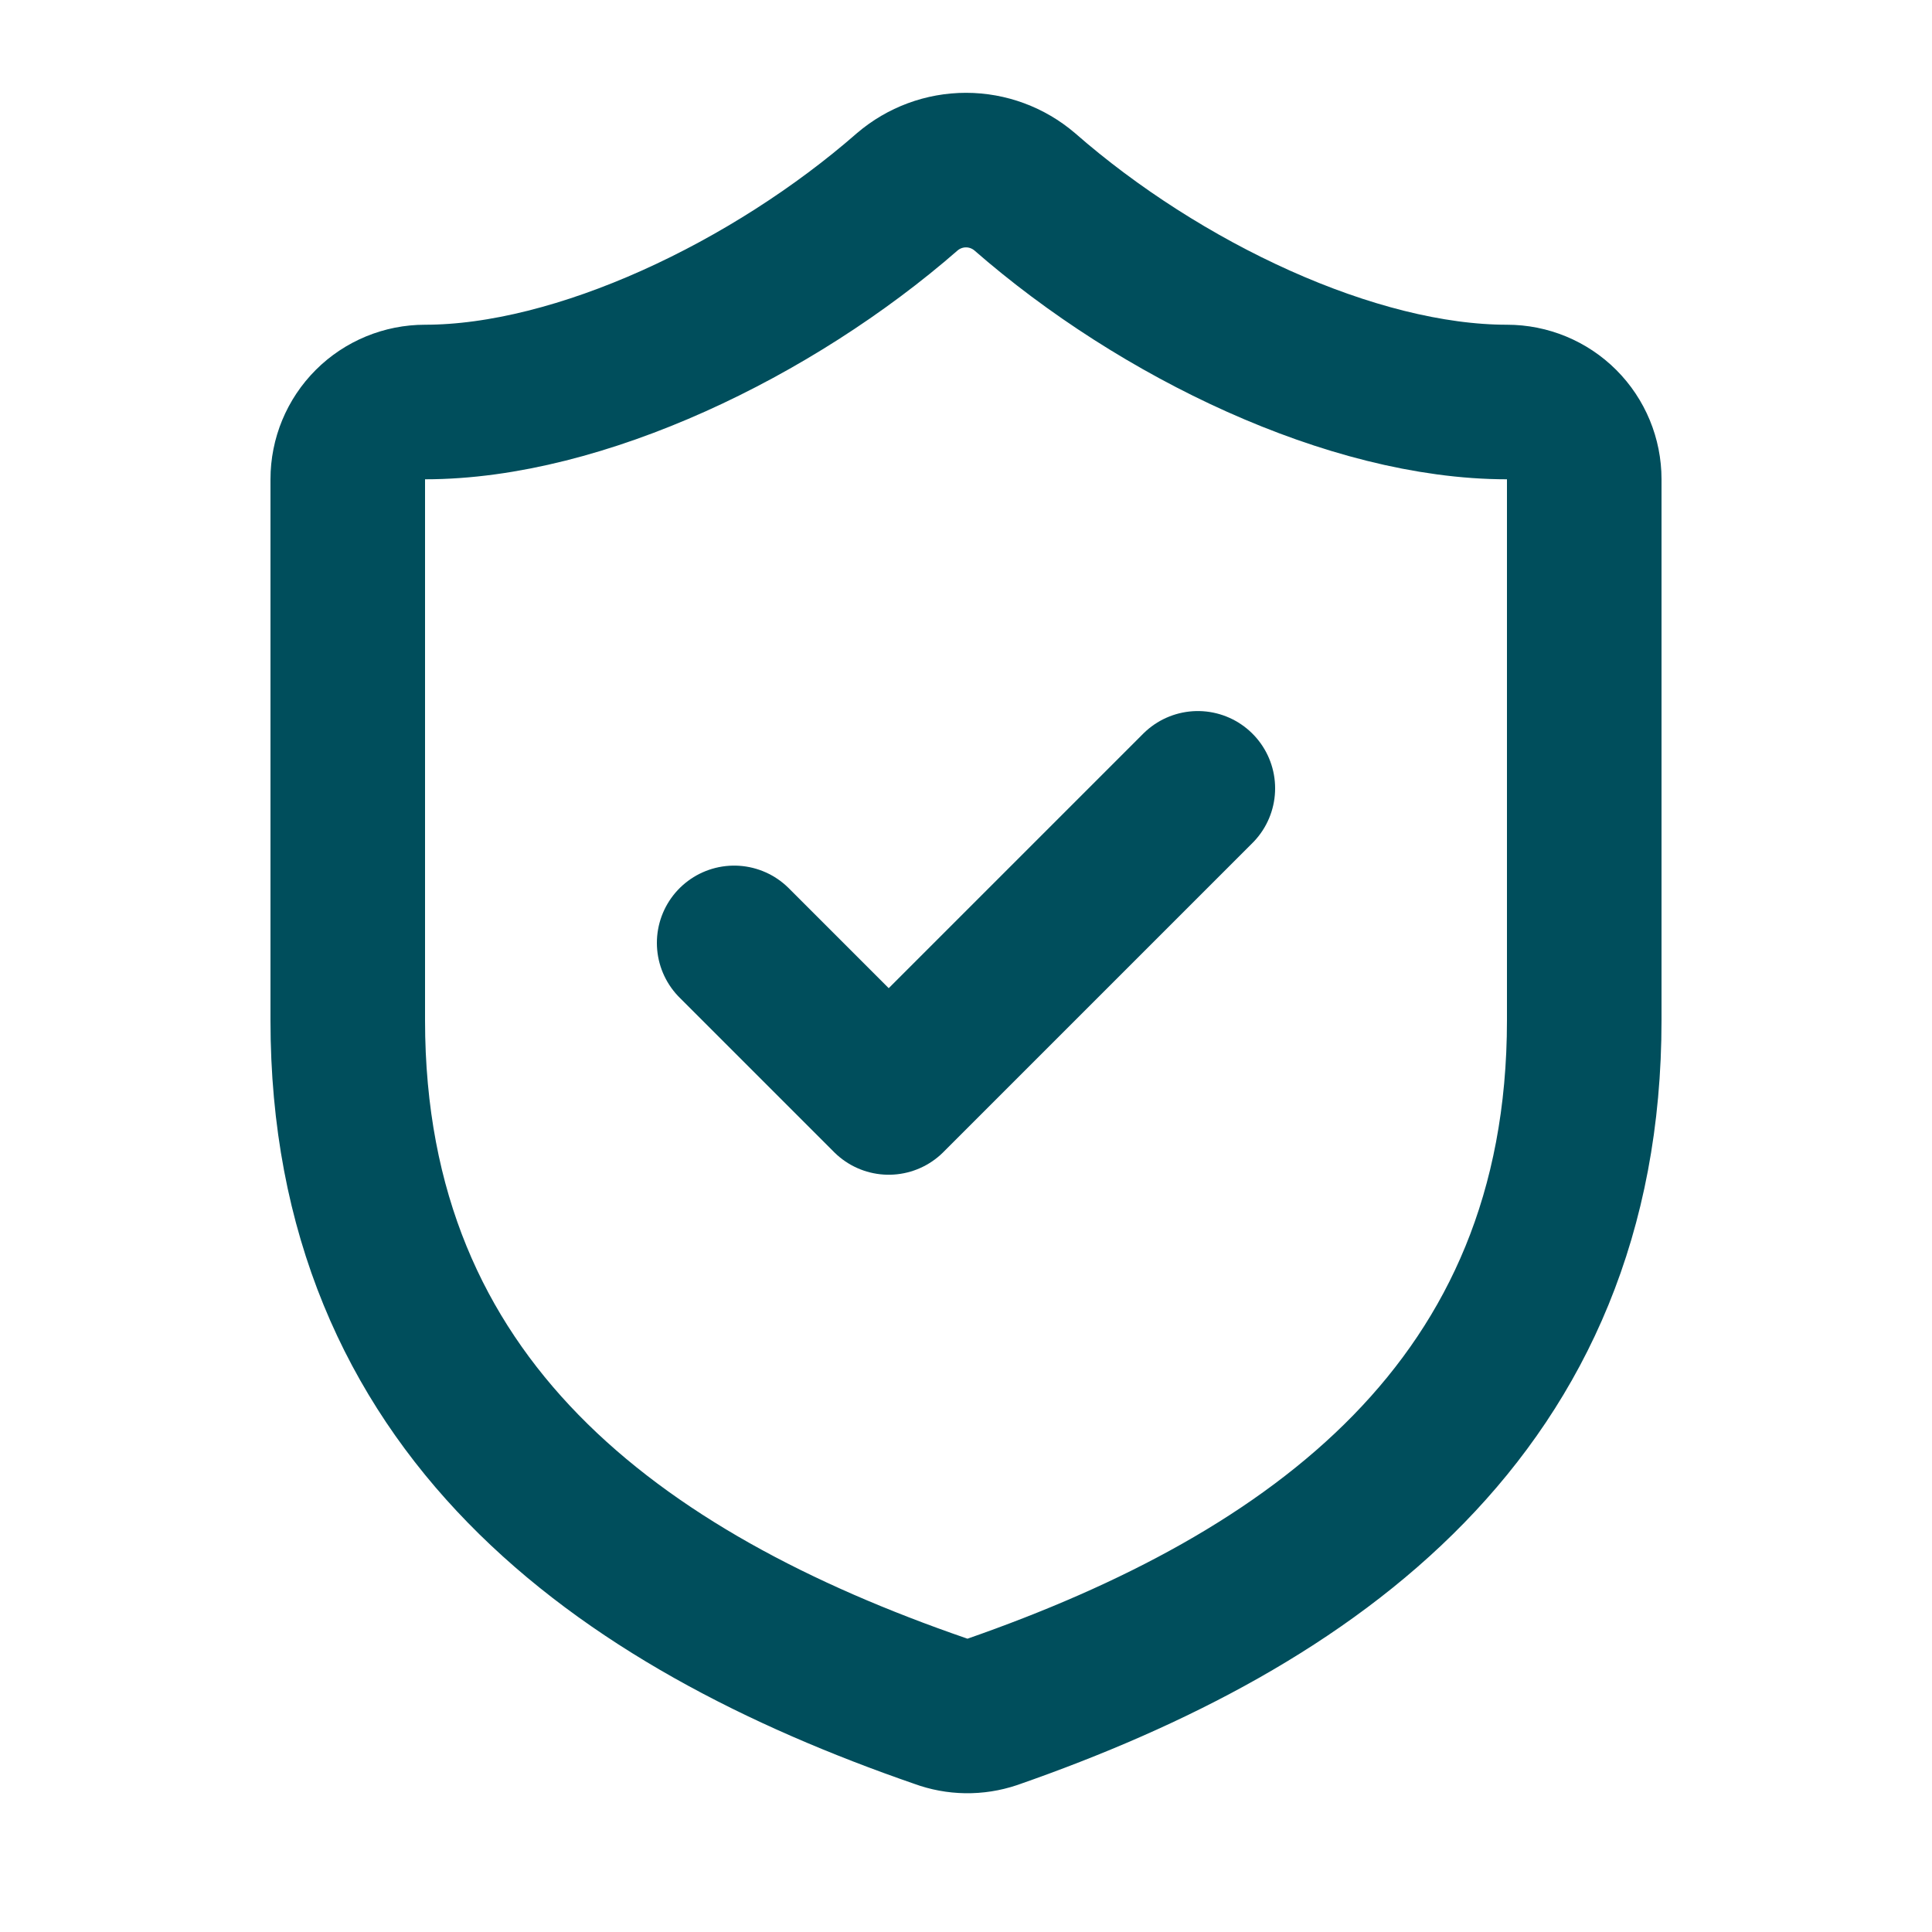
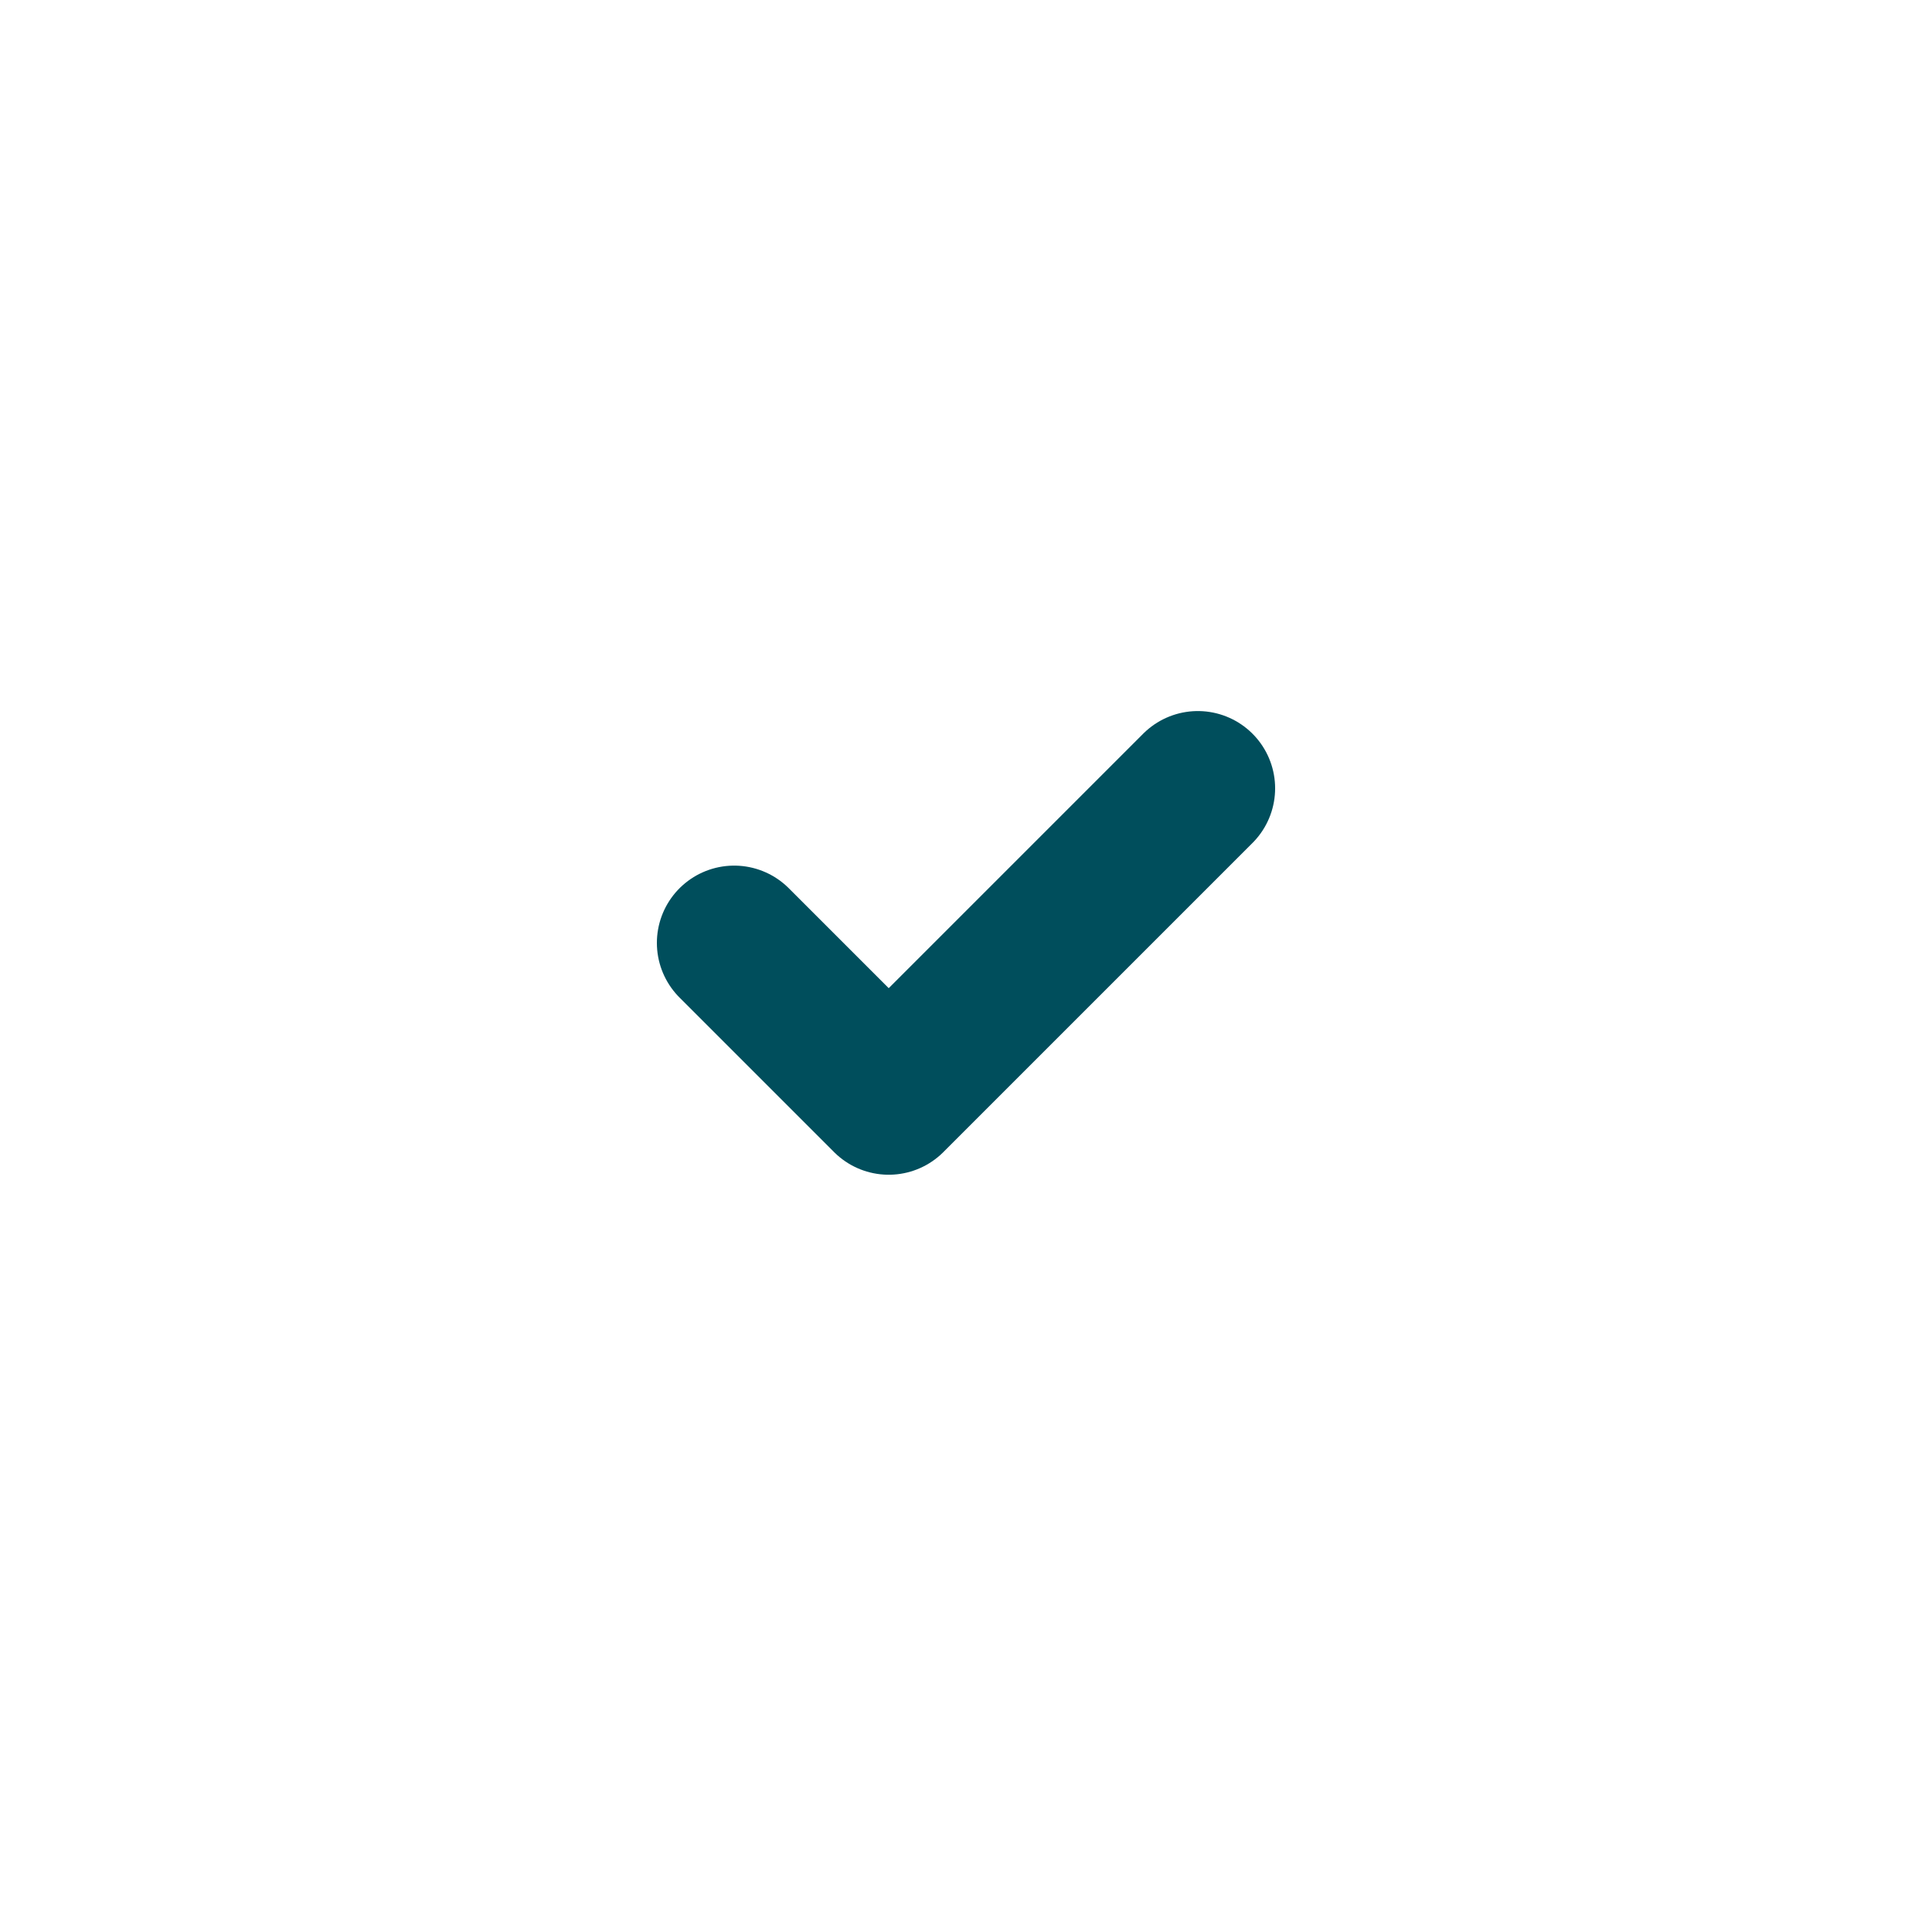
<svg xmlns="http://www.w3.org/2000/svg" fill="none" viewBox="0 0 25 25" height="25" width="25">
-   <path stroke-linejoin="round" stroke-linecap="round" stroke-width="2" stroke="#004E5C" d="M20.5 13.202C20.5 18.202 17 20.702 12.84 22.152C12.622 22.225 12.386 22.222 12.17 22.142C8 20.702 4.5 18.202 4.5 13.202V6.202C4.5 5.936 4.605 5.682 4.793 5.494C4.98 5.307 5.235 5.202 5.5 5.202C7.5 5.202 10 4.002 11.74 2.482C11.952 2.301 12.221 2.201 12.5 2.201C12.779 2.201 13.048 2.301 13.26 2.482C15.01 4.012 17.5 5.202 19.5 5.202C19.765 5.202 20.02 5.307 20.207 5.494C20.395 5.682 20.5 5.936 20.5 6.202V13.202Z" />
  <path stroke-linejoin="round" stroke-linecap="round" stroke-width="2" stroke="#004E5C" d="M9.5 12.201L11.5 14.201L15.5 10.201" />
</svg>